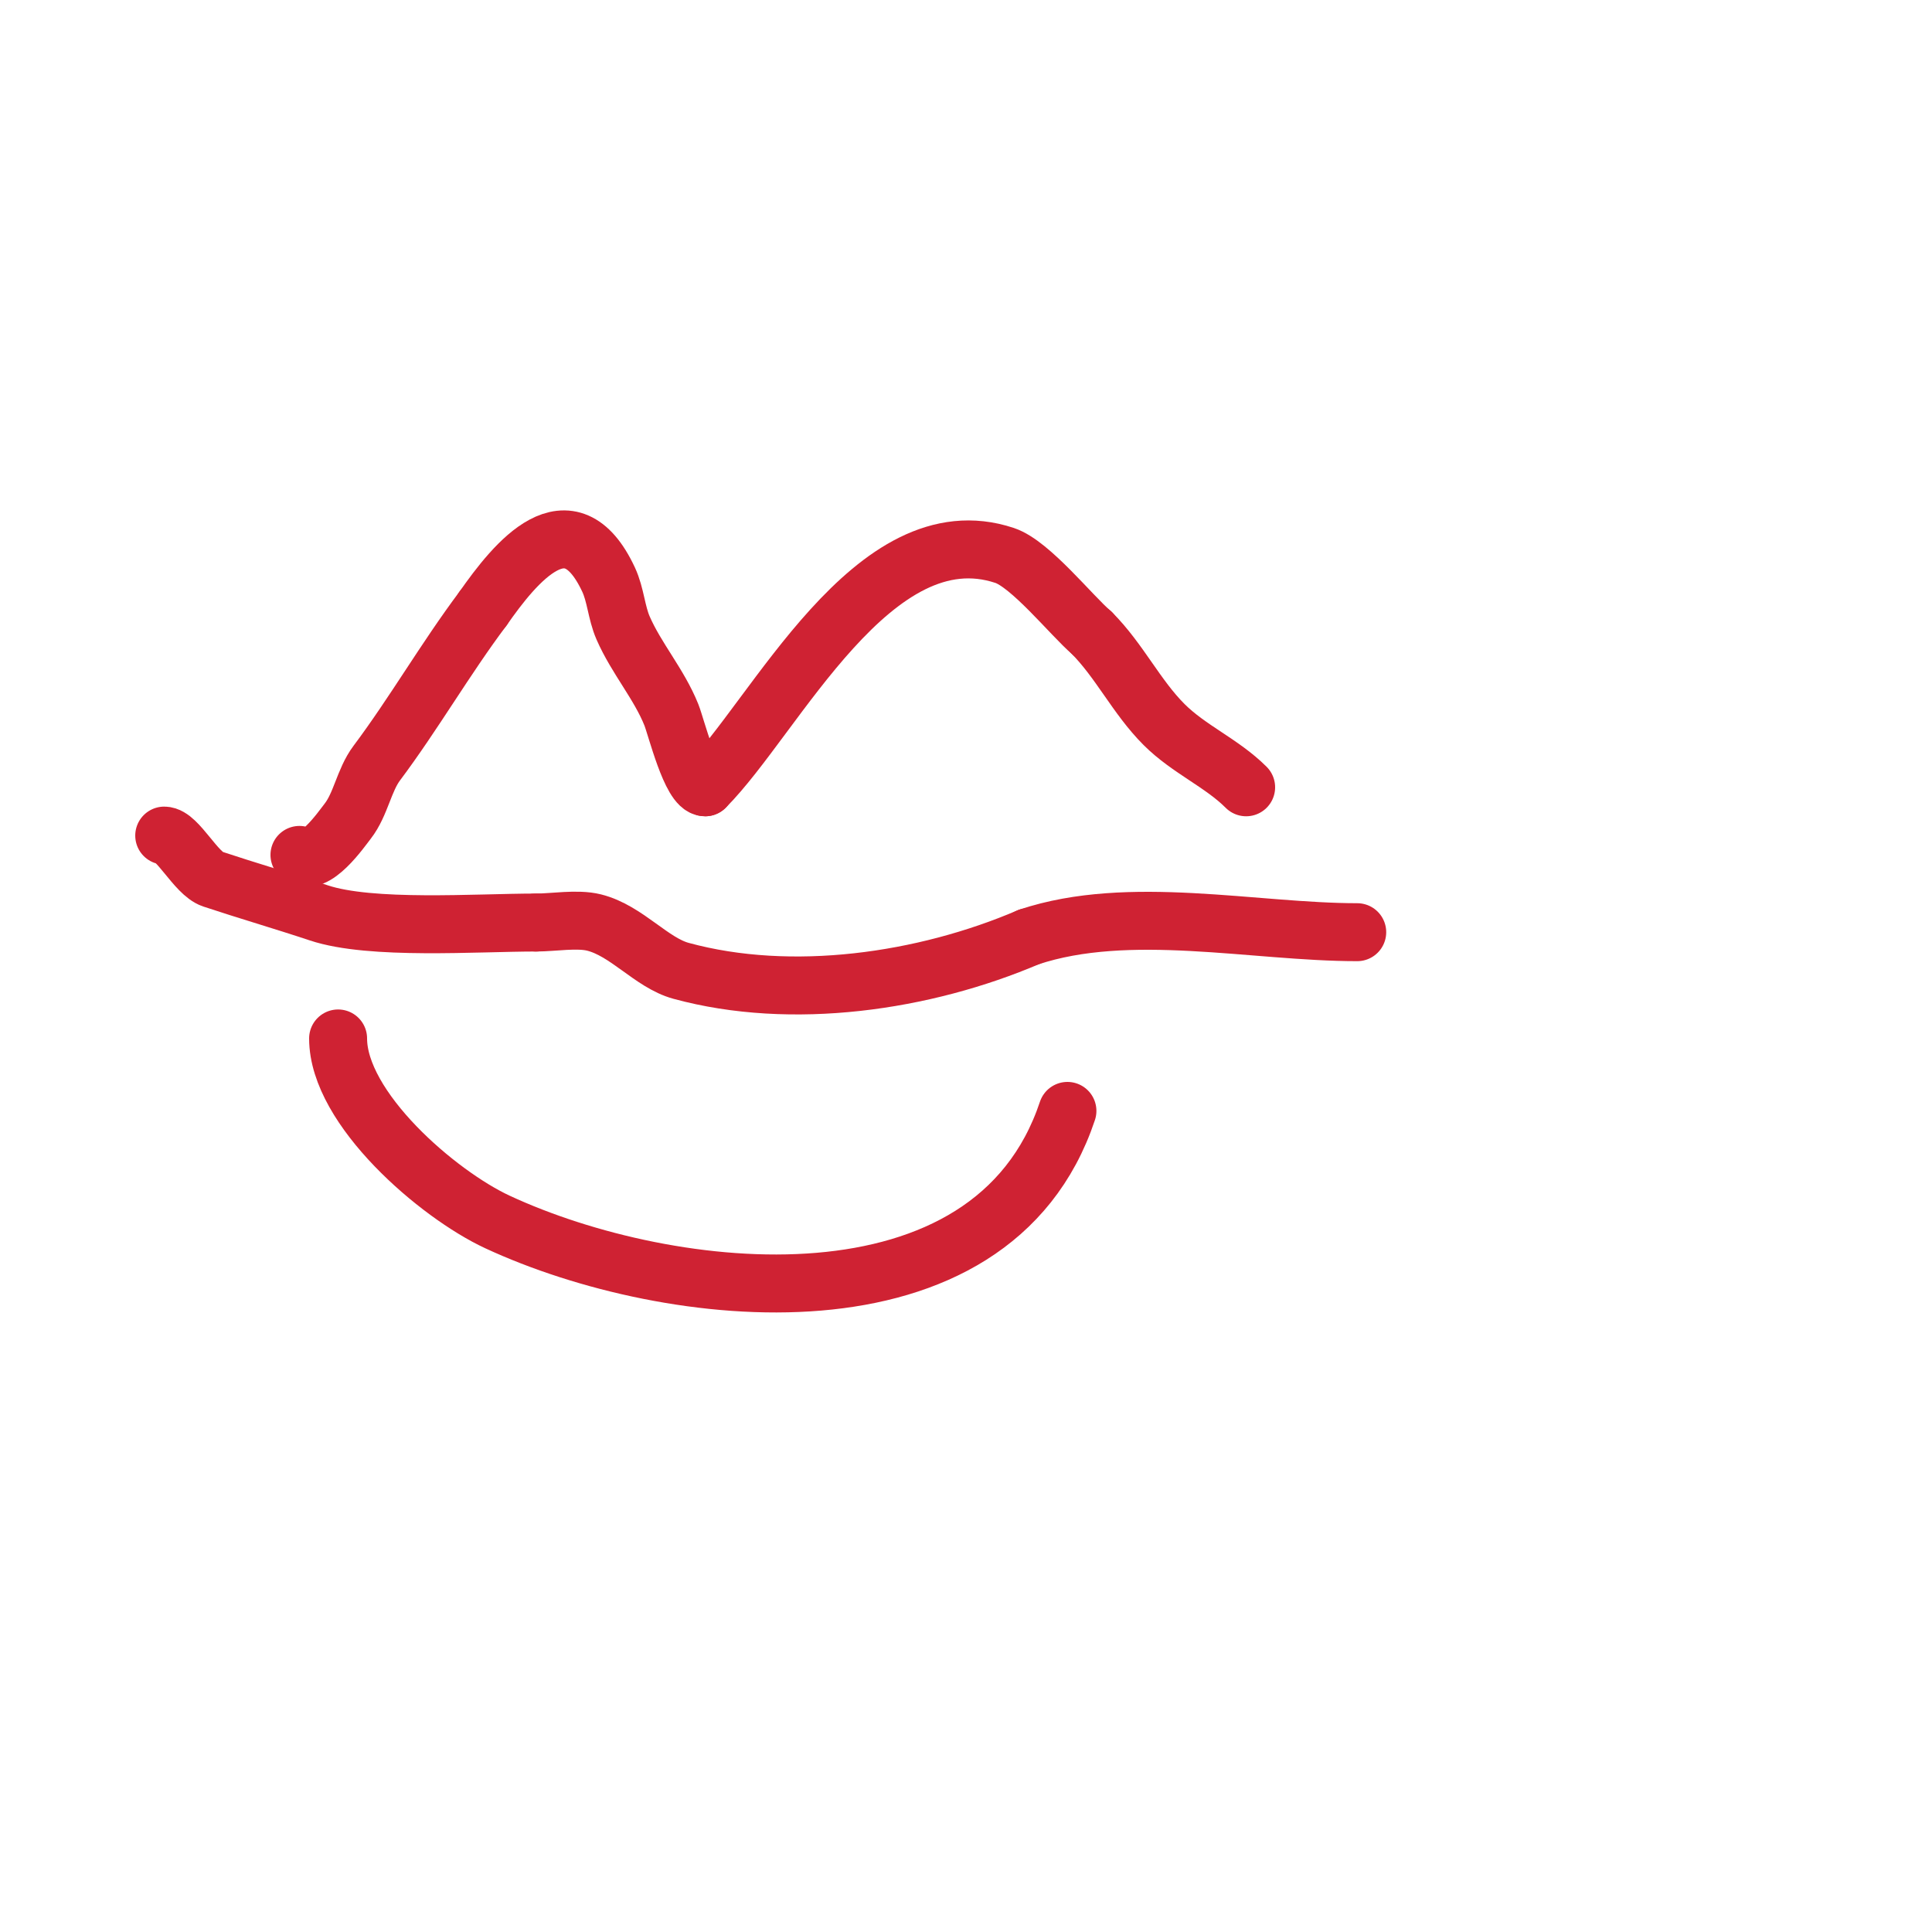
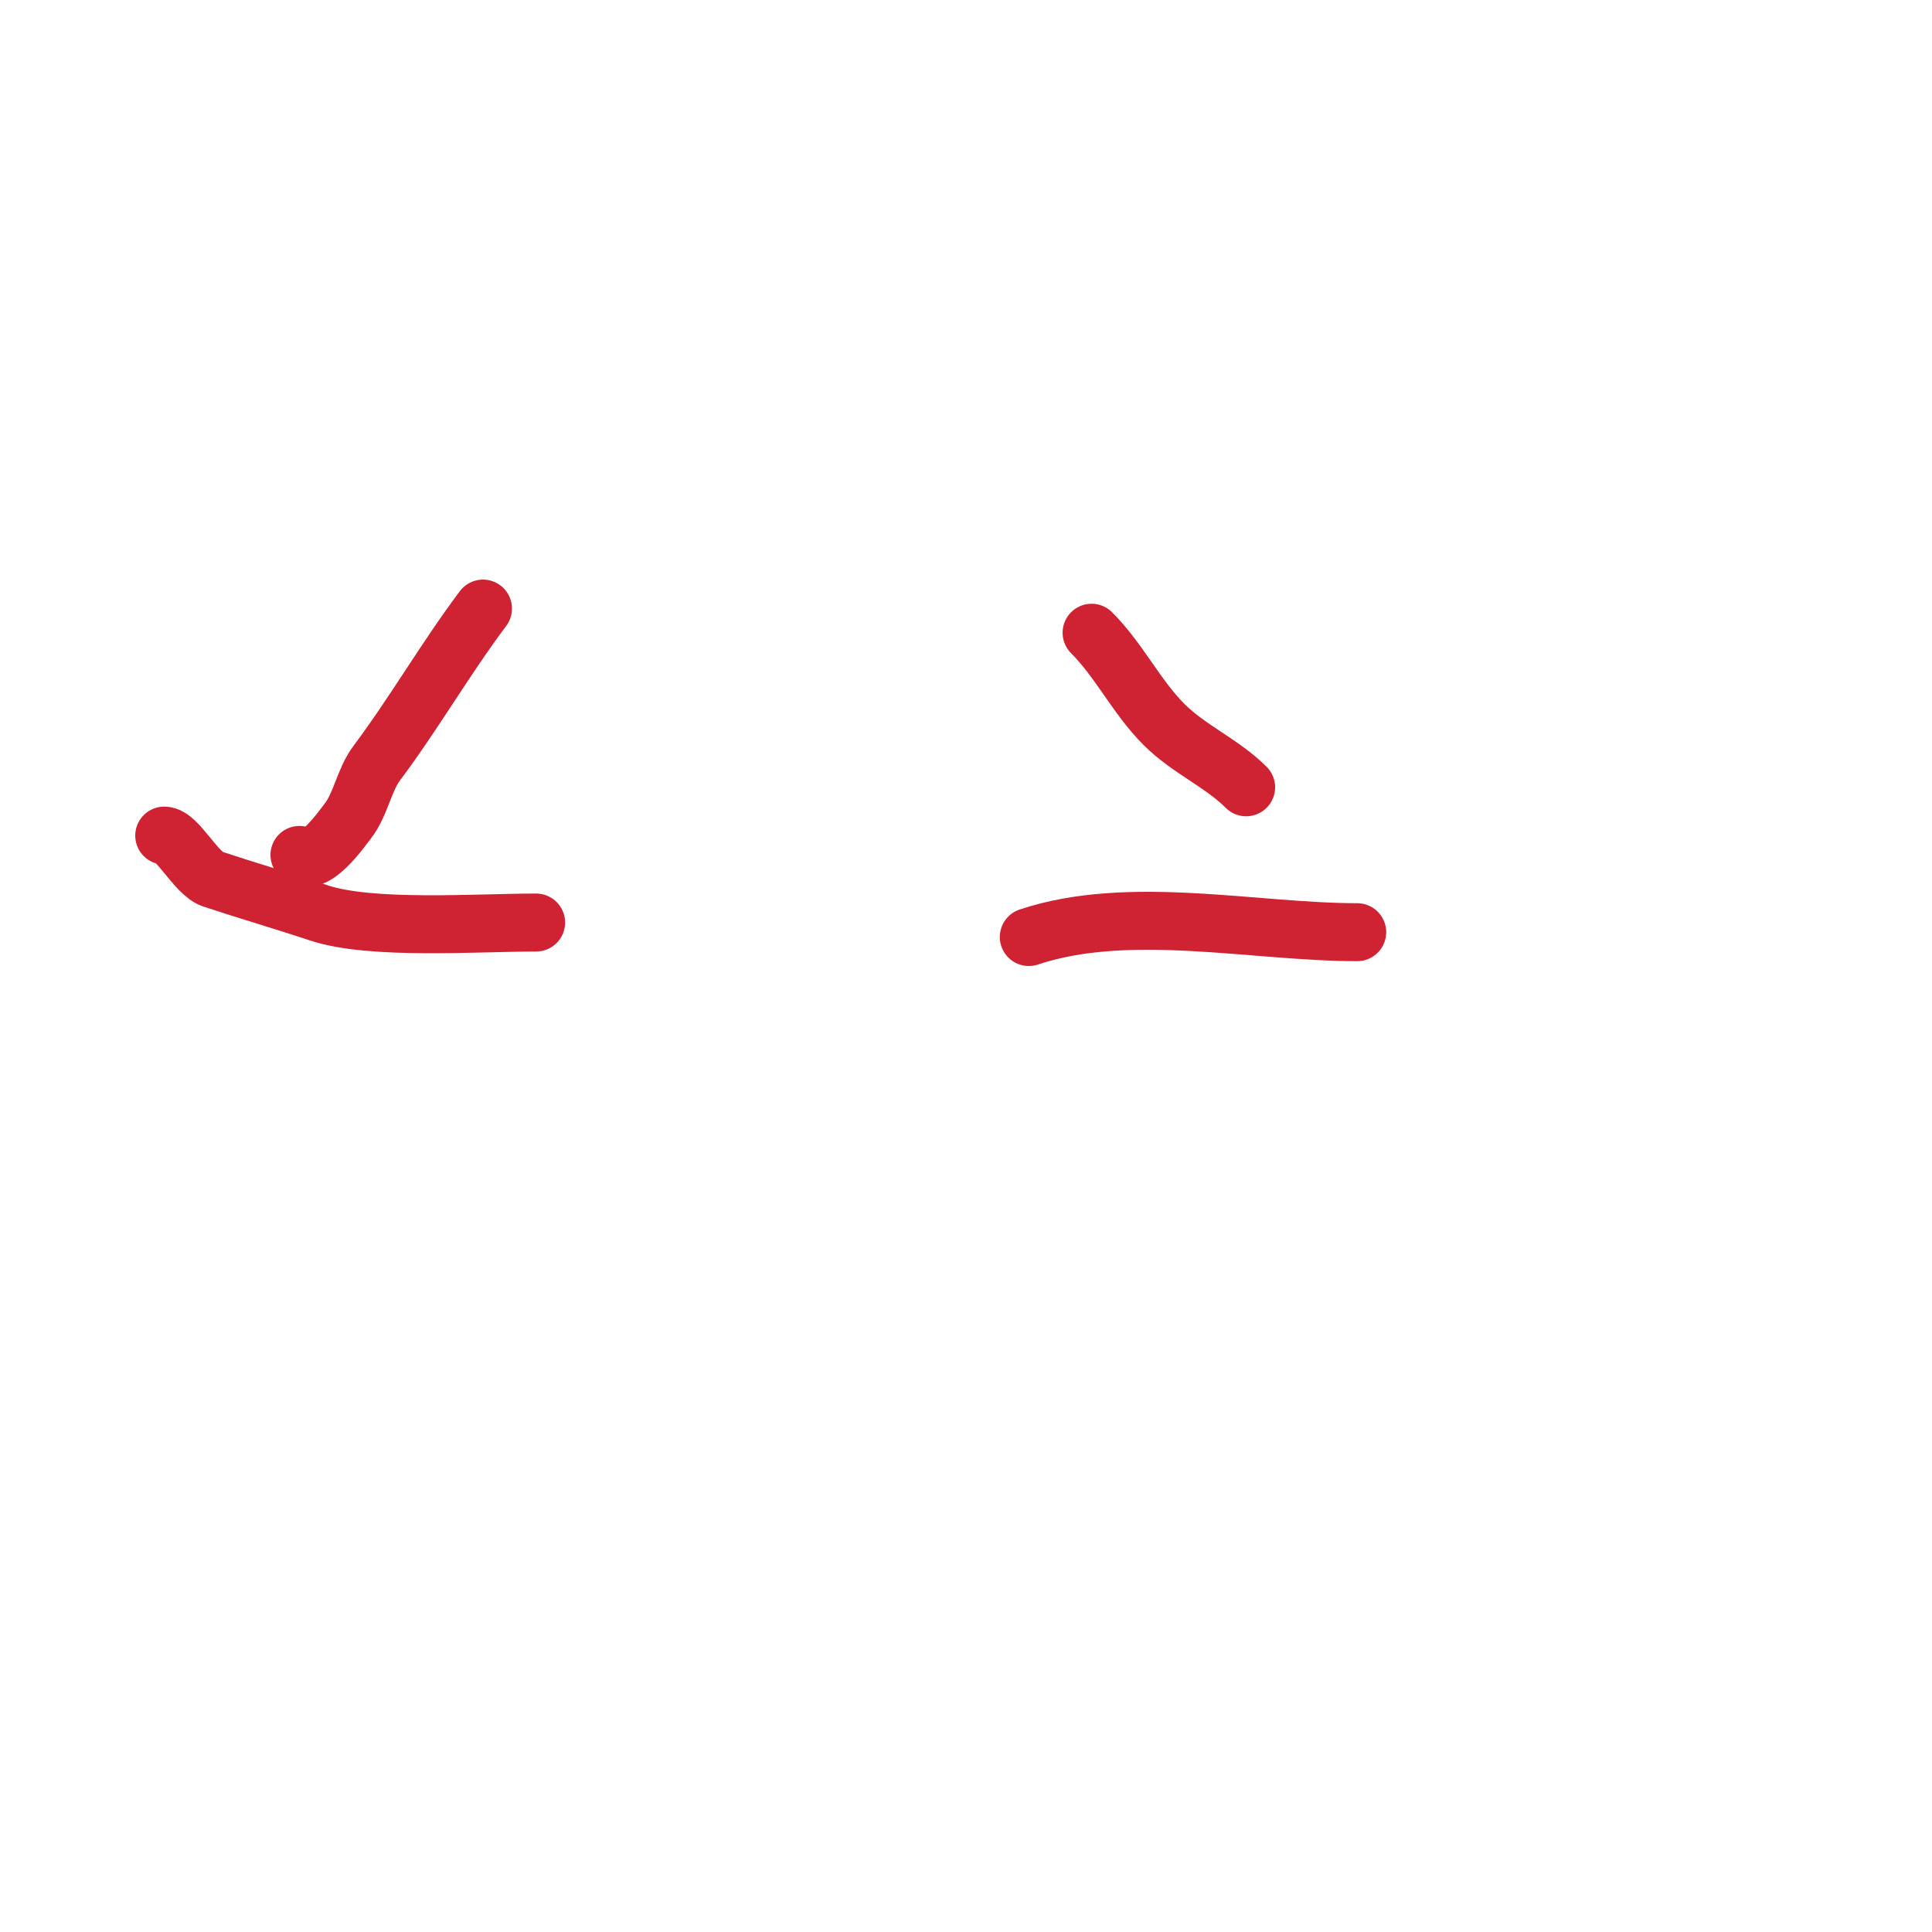
<svg xmlns="http://www.w3.org/2000/svg" viewBox="0 0 400 400" version="1.1">
  <g fill="none" stroke="#cf2233" stroke-width="12" stroke-linecap="round" stroke-linejoin="round">
    <path d="M62,177c2.95,2.95 8.679,-5.302 10,-7c2.694,-3.464 3.365,-8.487 6,-12c7.656,-10.208 14.203,-21.604 22,-32" />
-     <path d="M100,126c6.698,-9.569 17.868,-23.426 26,-6c1.472,3.154 1.612,6.809 3,10c2.737,6.295 7.451,11.627 10,18c0.996,2.491 4.077,15 7,15" />
-     <path d="M146,163c14.495,-14.495 34.851,-57.05 62,-48c5.373,1.791 13.79,12.391 18,16" />
    <path d="M226,131c5.779,5.779 9.26,13.26 15,19c5.151,5.151 11.96,7.96 17,13" />
    <path d="M34,173c2.76,0 6.566,7.855 10,9c6.895,2.298 14.877,4.626 22,7c10.819,3.606 32.704,2 45,2" />
-     <path d="M111,191c3.591,0 8.502,-0.875 12,0c6.758,1.69 11.852,8.323 18,10c22.901,6.246 50.278,2.309 72,-7" />
    <path d="M213,194c20.77,-6.923 46.619,-1 68,-1" />
-     <path d="M70,215c0,14.522 20.643,32.263 33,38c35.724,16.586 102.316,24.051 118,-23" />
  </g>
</svg>